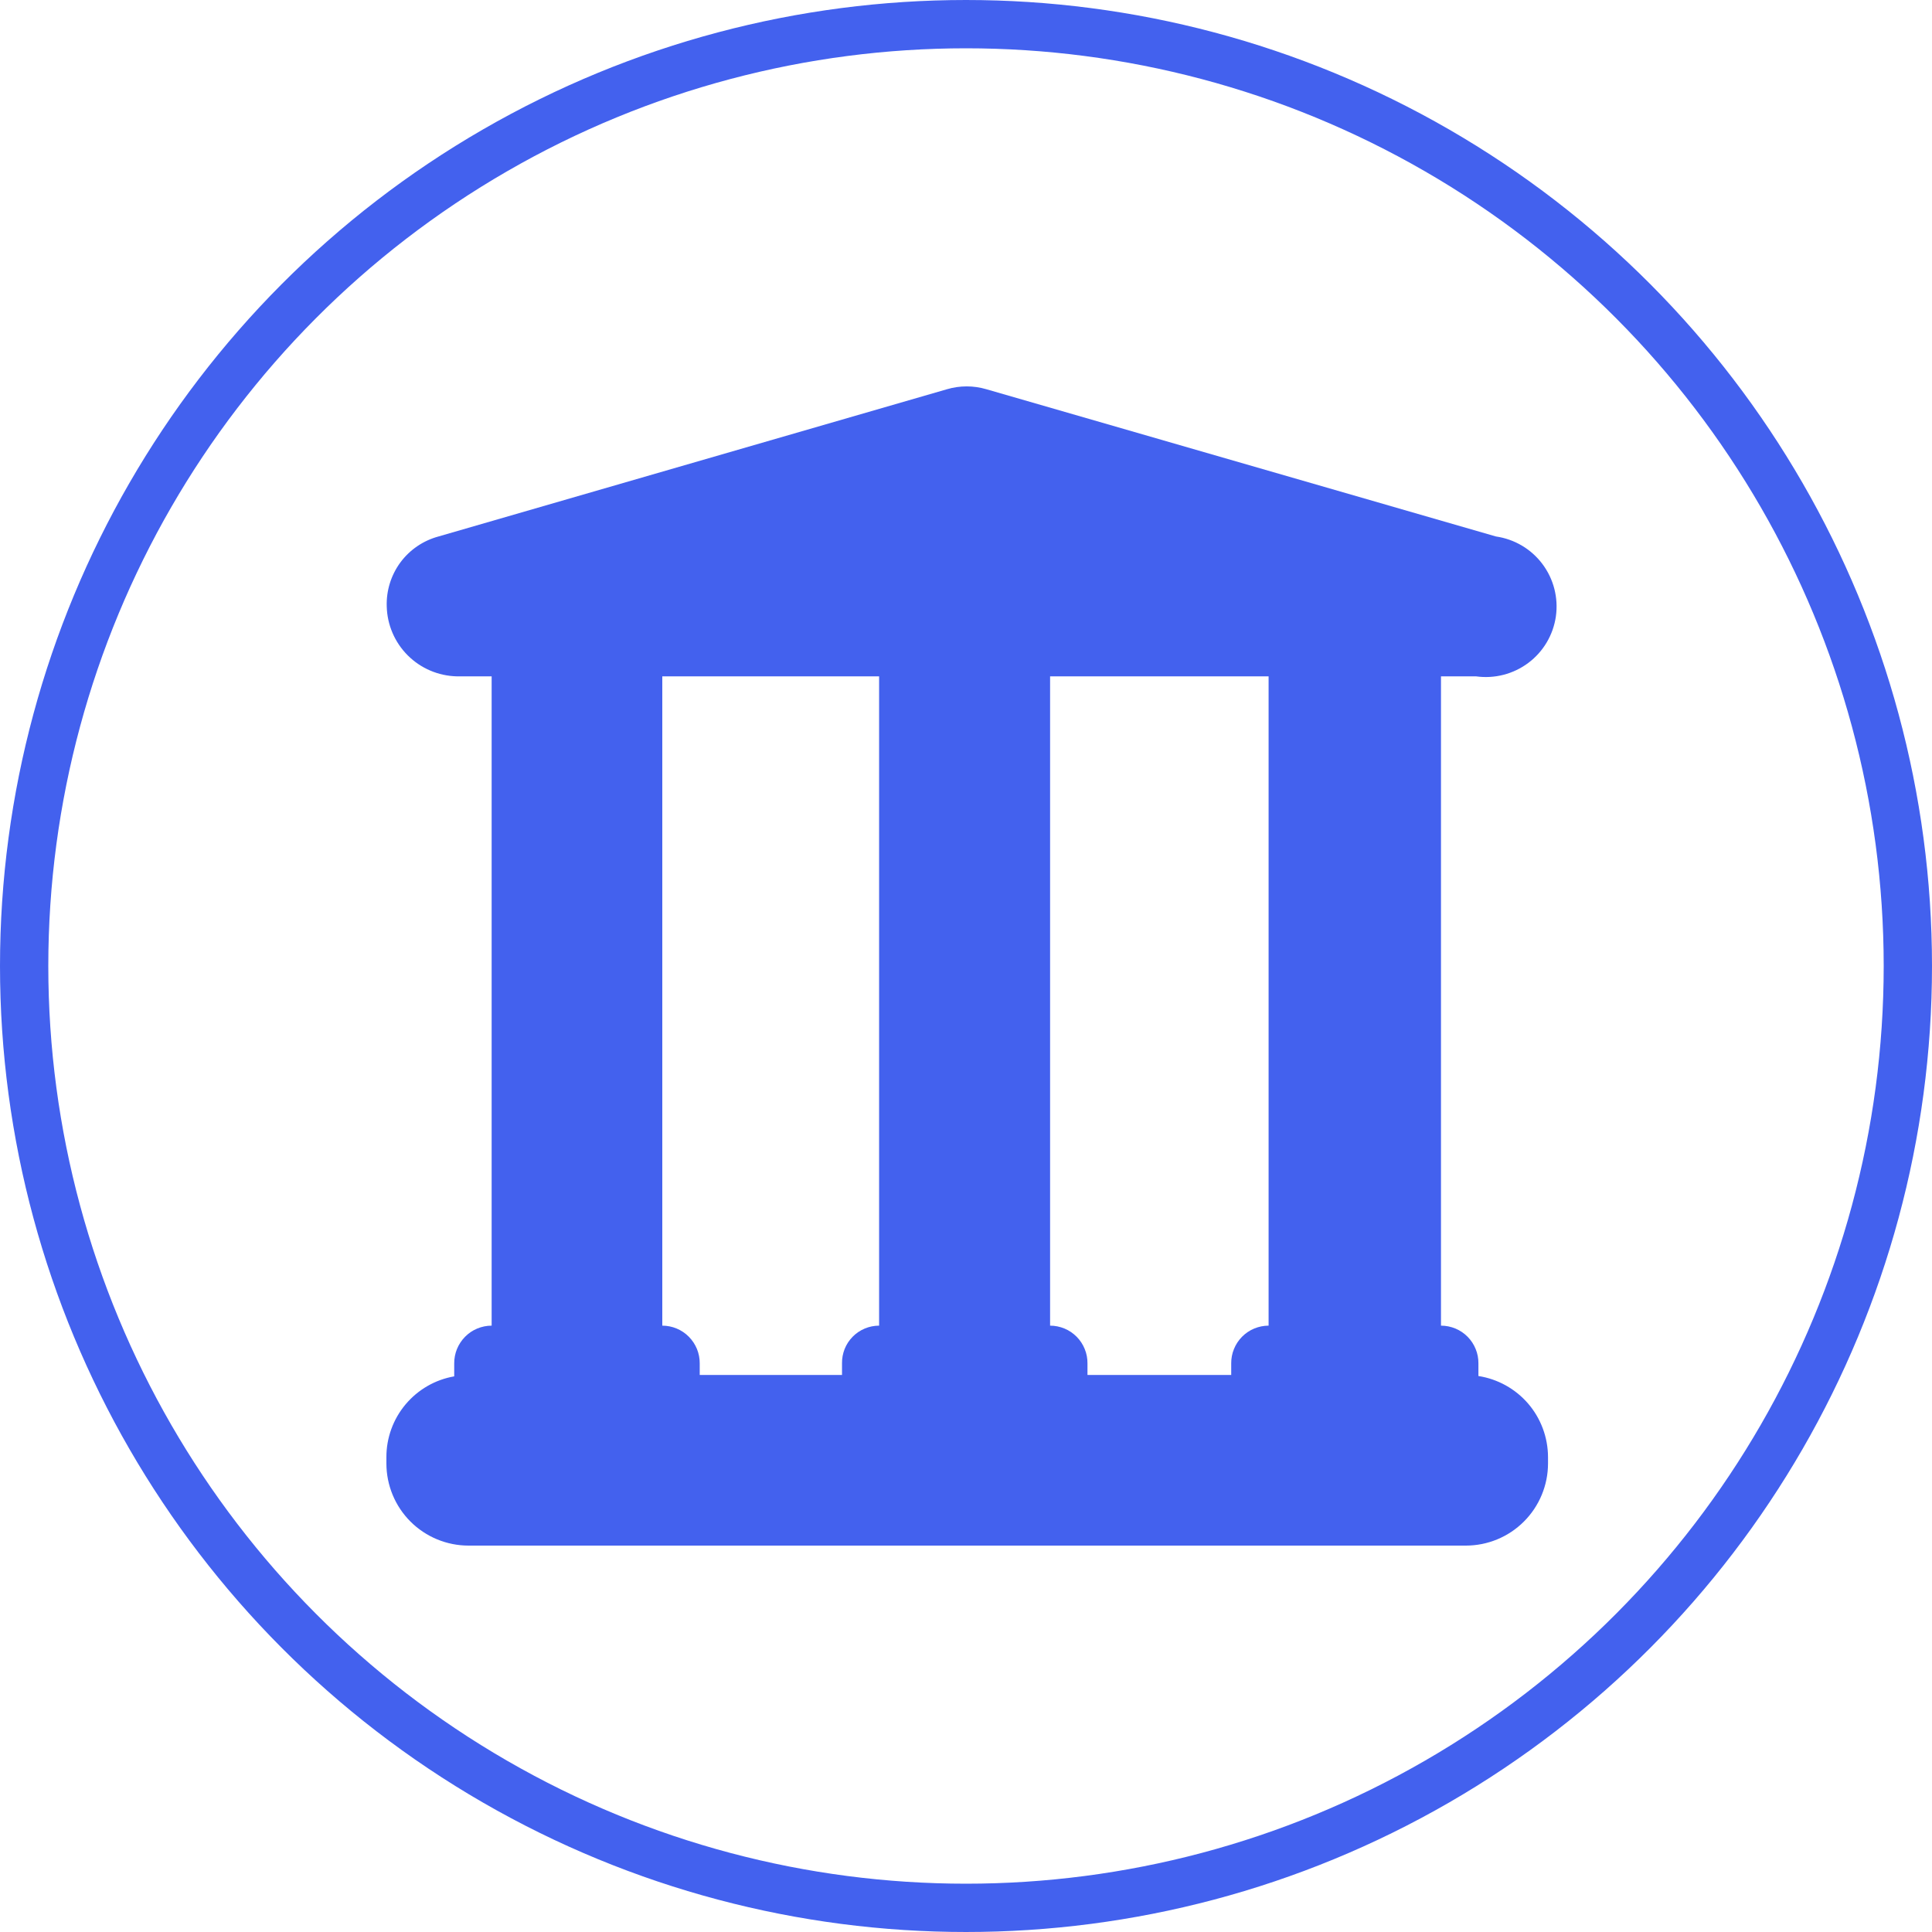
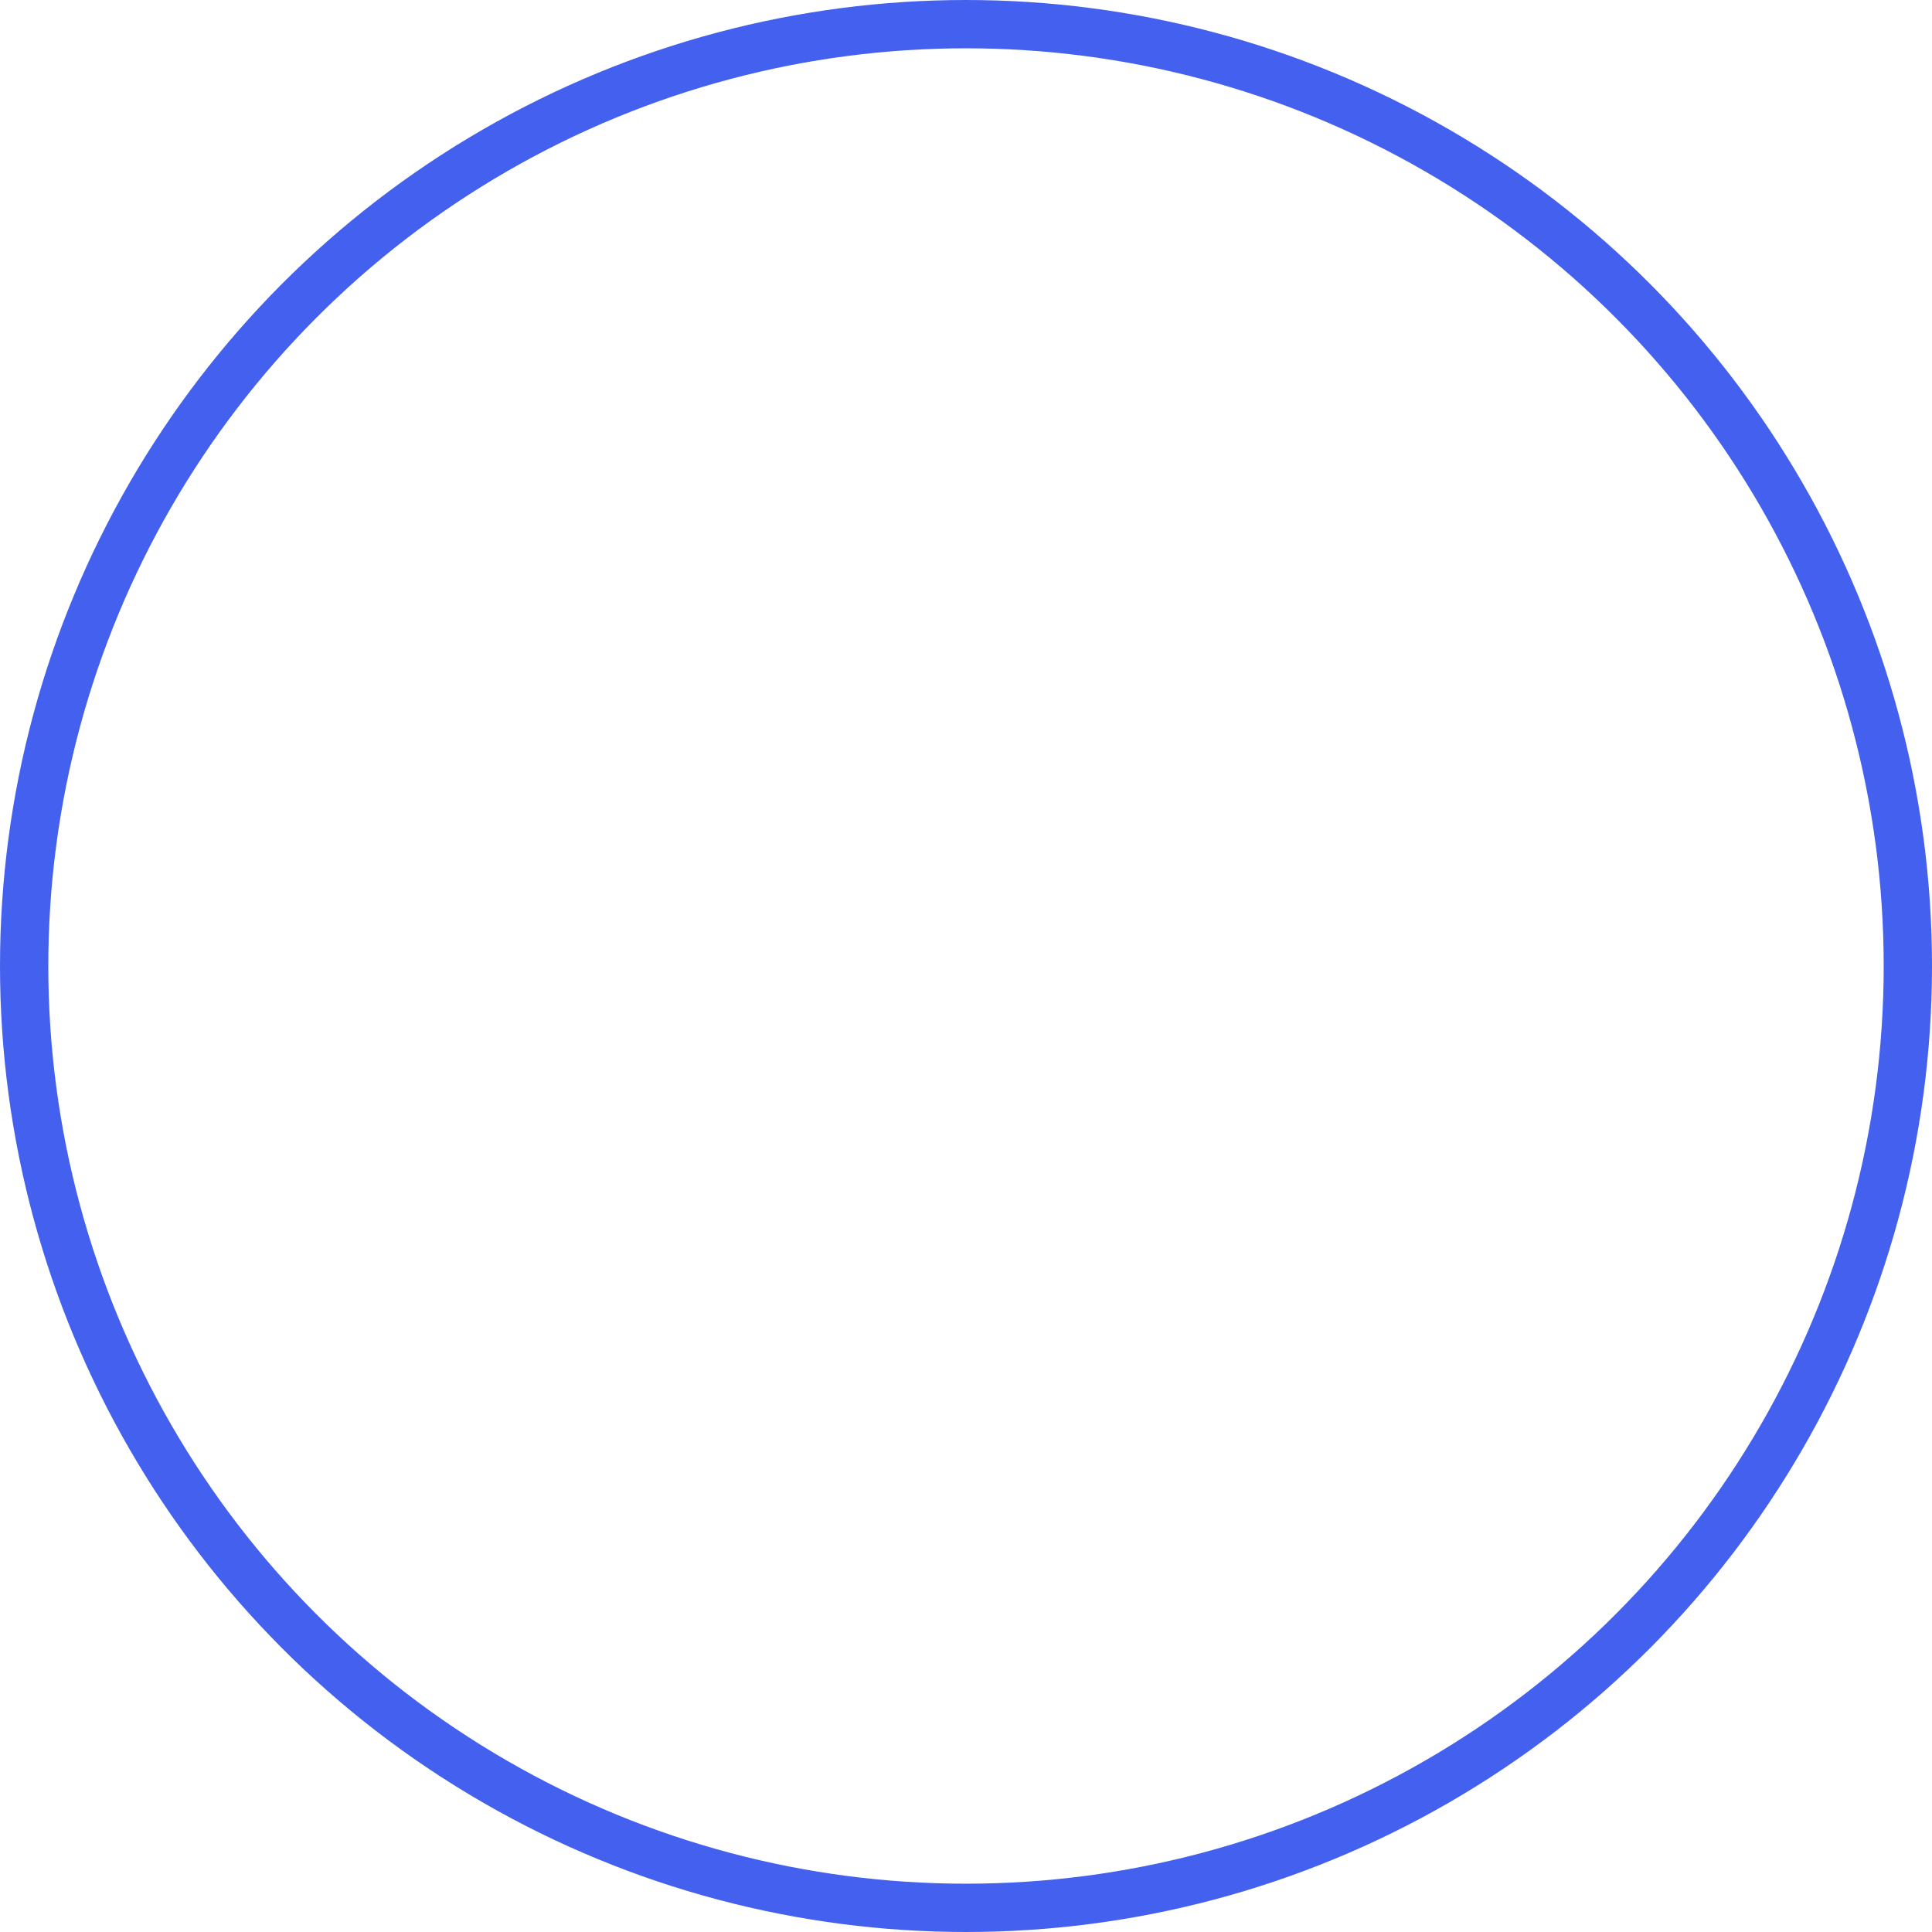
<svg xmlns="http://www.w3.org/2000/svg" width="40" height="40" viewBox="0 0 40 40" fill="none">
-   <path d="M30.609 28.489V28.228C30.61 28.126 30.591 28.024 30.552 27.93C30.514 27.835 30.457 27.749 30.385 27.676C30.313 27.603 30.227 27.545 30.133 27.506C30.038 27.467 29.937 27.446 29.834 27.446V14.003H30.558C30.942 14.057 31.332 13.957 31.643 13.724C31.953 13.492 32.158 13.145 32.213 12.761C32.267 12.377 32.167 11.987 31.934 11.677C31.702 11.367 31.355 11.162 30.971 11.107L20.423 8.059C20.156 7.98 19.872 7.98 19.605 8.059L9.079 11.107C8.763 11.192 8.485 11.381 8.29 11.644C8.096 11.907 7.996 12.228 8.007 12.555C8.016 12.936 8.172 13.299 8.441 13.568C8.711 13.838 9.074 13.993 9.455 14.003H10.179V27.446C10.077 27.446 9.975 27.467 9.881 27.506C9.786 27.545 9.701 27.603 9.629 27.676C9.557 27.749 9.5 27.835 9.461 27.93C9.423 28.024 9.403 28.126 9.404 28.228V28.496C9.011 28.564 8.654 28.77 8.397 29.076C8.14 29.382 7.999 29.769 8 30.168V30.299C8 30.75 8.179 31.183 8.498 31.502C8.817 31.821 9.25 32 9.701 32H30.348C30.8 32 31.232 31.821 31.551 31.502C31.87 31.183 32.05 30.75 32.05 30.299V30.168C32.049 29.763 31.904 29.37 31.64 29.062C31.376 28.755 31.01 28.551 30.609 28.489ZM26.265 27.446C26.163 27.446 26.062 27.467 25.967 27.506C25.873 27.545 25.787 27.603 25.715 27.676C25.643 27.749 25.586 27.835 25.548 27.93C25.509 28.024 25.49 28.126 25.491 28.228V28.467H22.515V28.228C22.516 28.126 22.497 28.024 22.458 27.93C22.42 27.835 22.363 27.749 22.291 27.676C22.219 27.603 22.133 27.545 22.039 27.506C21.944 27.467 21.843 27.446 21.741 27.446V14.003H26.265V27.446ZM18.201 14.003V27.446C18.099 27.446 17.997 27.467 17.904 27.506C17.809 27.546 17.724 27.603 17.653 27.676C17.581 27.749 17.525 27.835 17.487 27.93C17.45 28.025 17.431 28.126 17.433 28.228V28.467H14.487V28.228C14.488 28.126 14.468 28.024 14.43 27.93C14.391 27.835 14.334 27.749 14.262 27.676C14.19 27.603 14.104 27.545 14.01 27.506C13.916 27.467 13.814 27.446 13.712 27.446V14.003H18.201Z" fill="#4361EE" />
  <circle cx="20" cy="20" r="19.5" stroke="#4361EE" />
</svg>